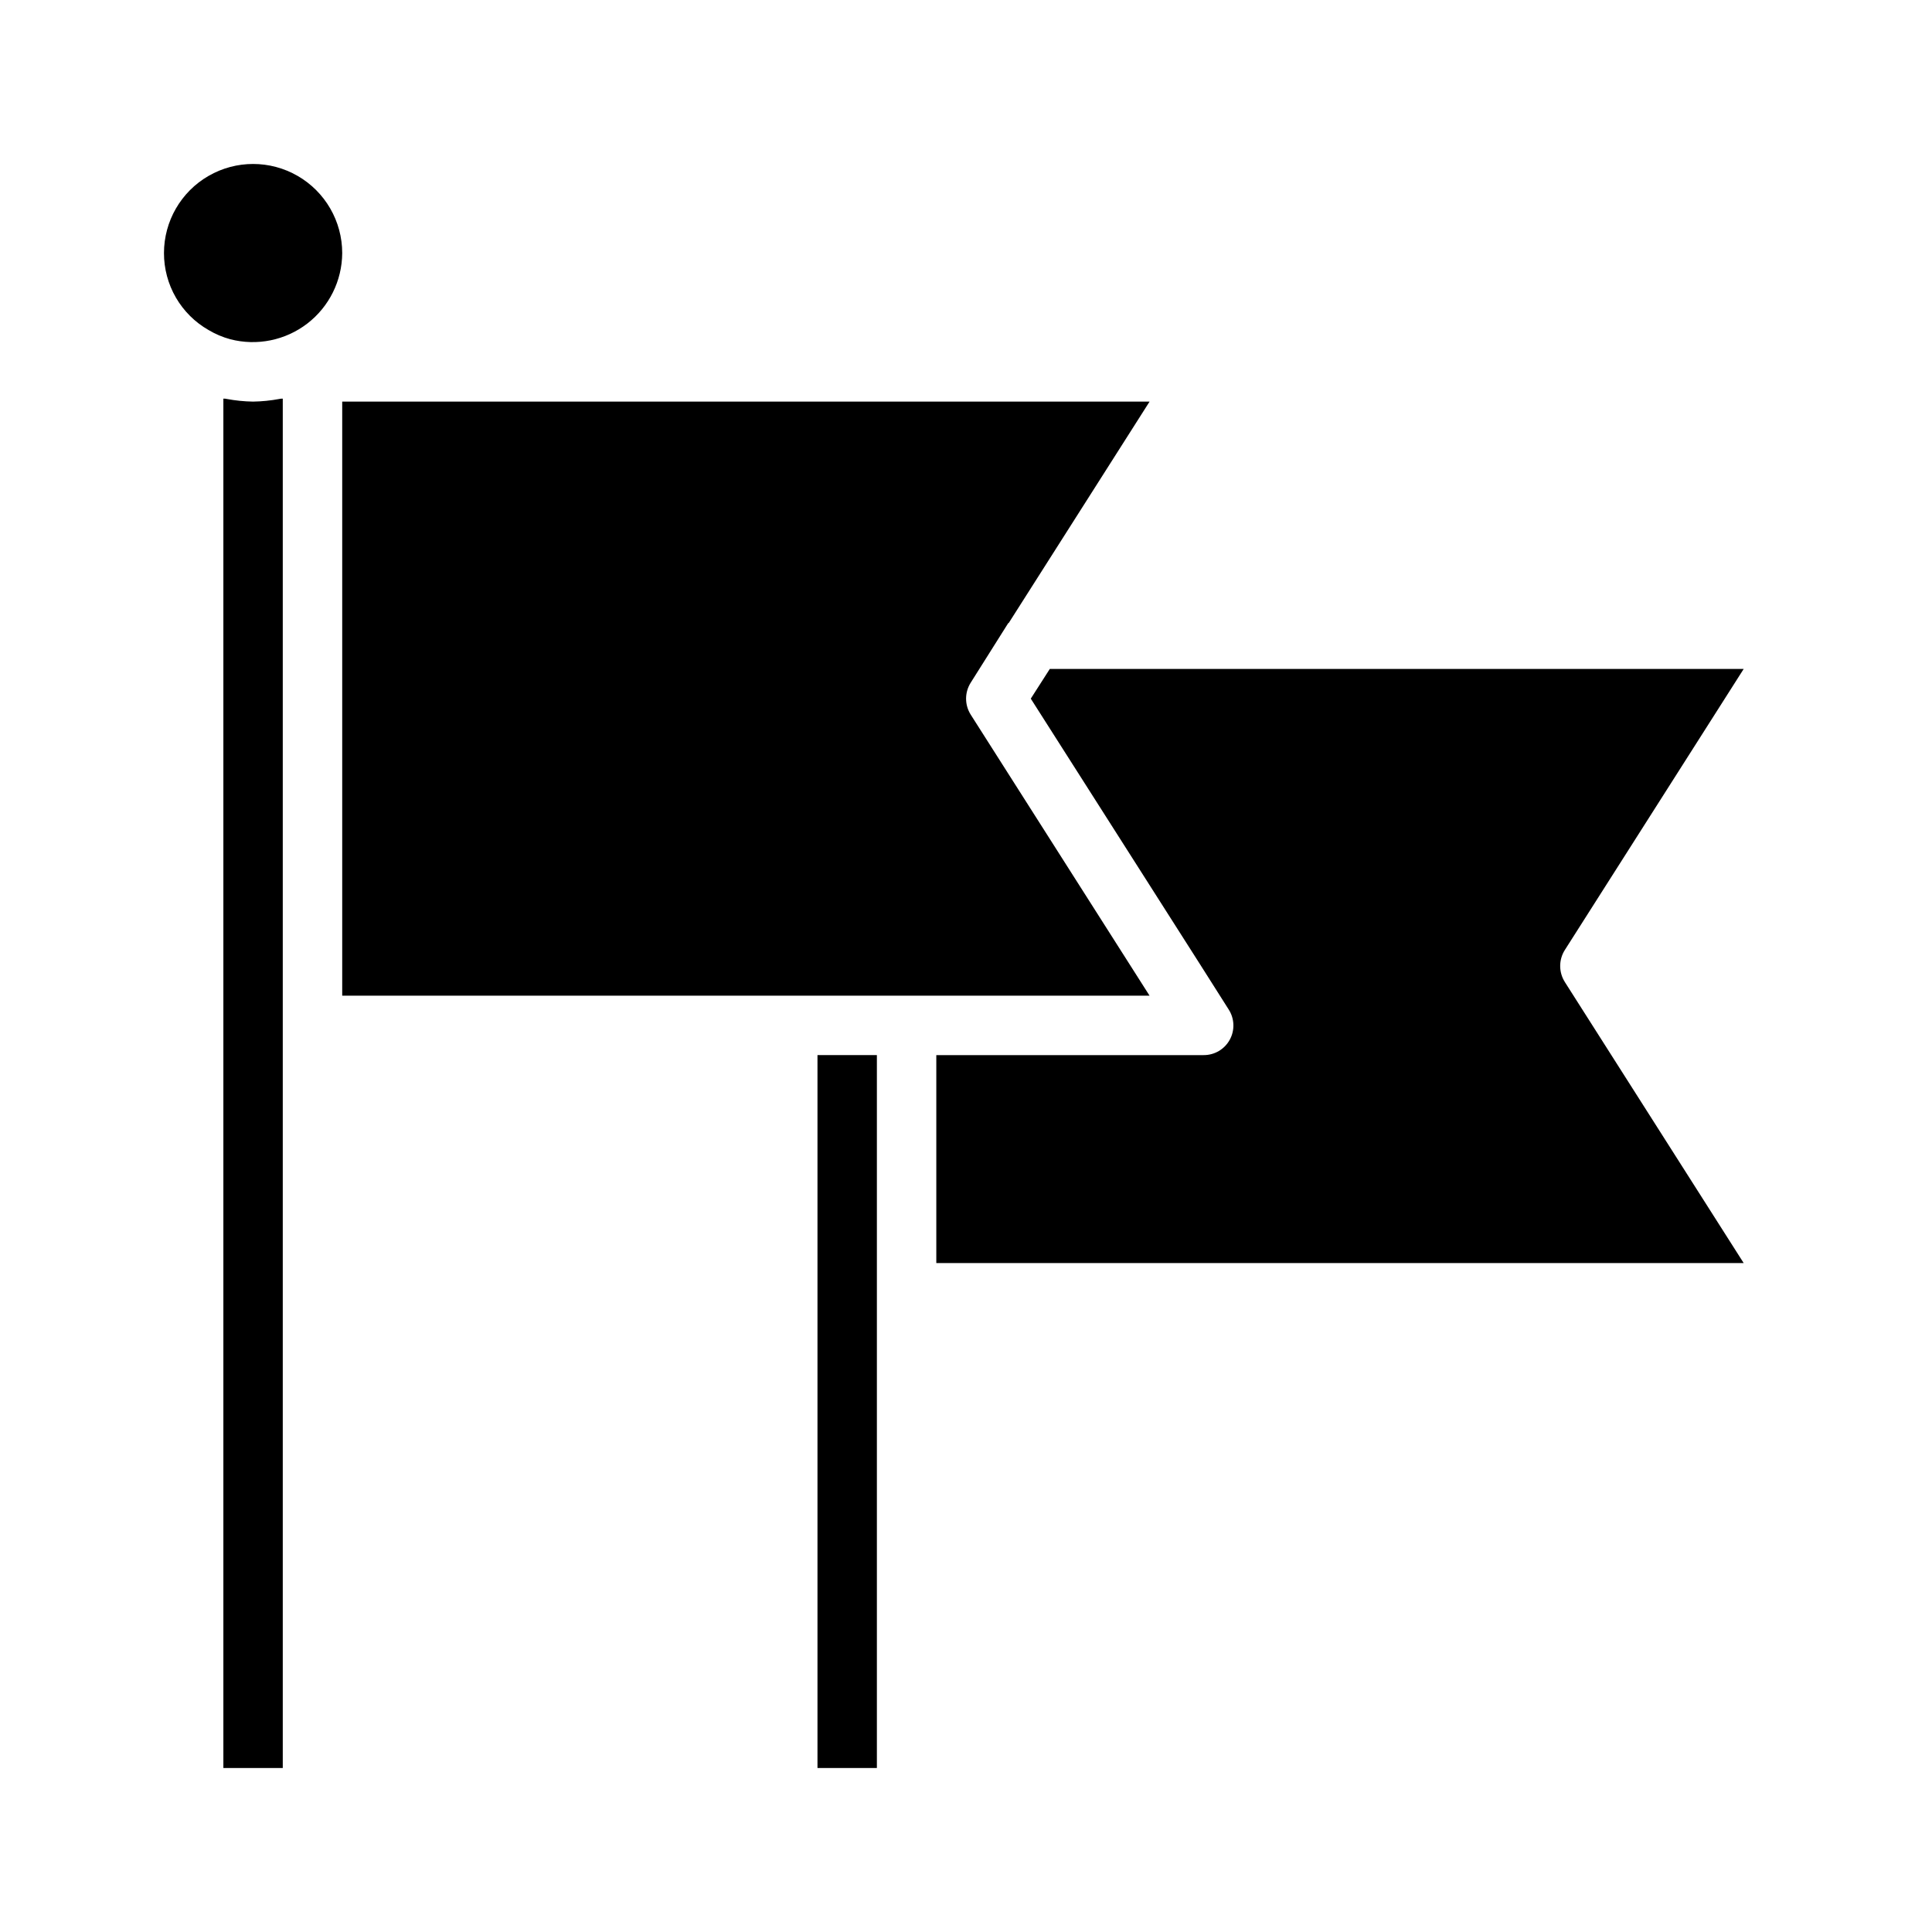
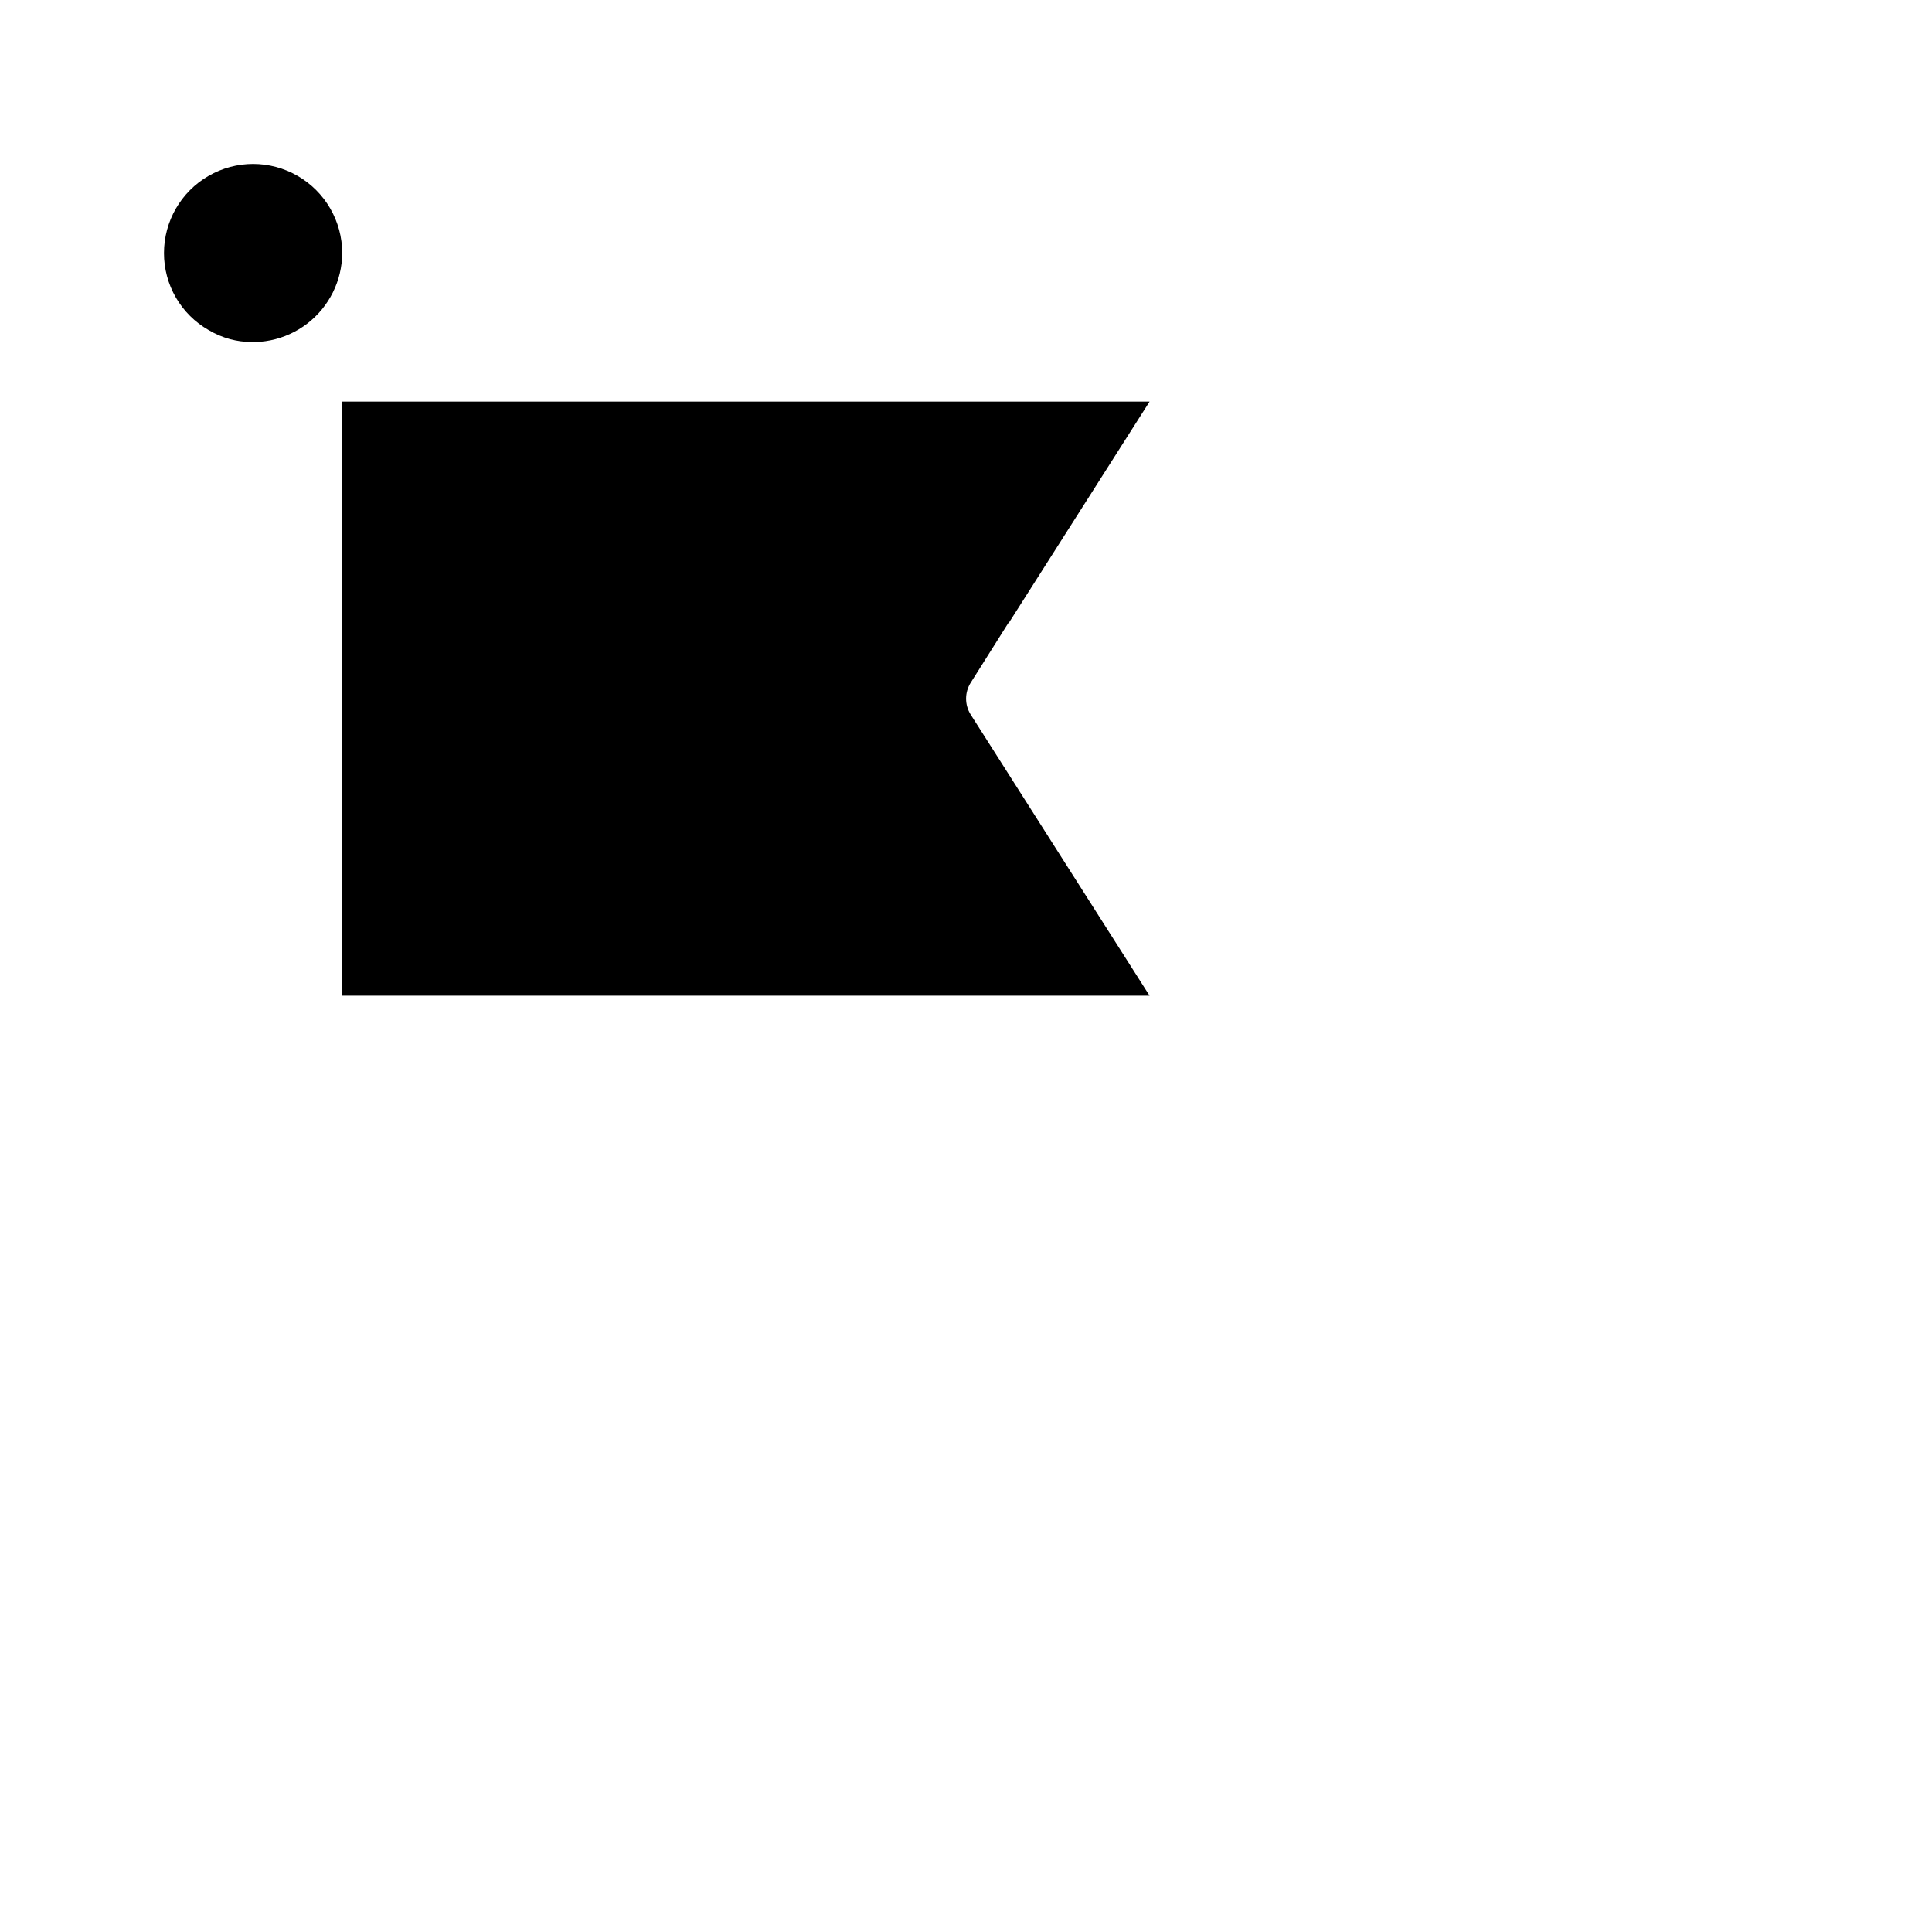
<svg xmlns="http://www.w3.org/2000/svg" fill="#000000" width="800px" height="800px" version="1.1" viewBox="144 144 512 512">
  <g>
-     <path d="m218.07 249.72c0.285-0.066 0.578-0.094 0.867-0.078v362.9h-15.742v-362.9c0.289-0.016 0.582 0.012 0.863 0.078 2.312 0.434 4.656 0.672 7.008 0.707 2.352-0.035 4.695-0.273 7.004-0.707z" />
    <path d="m234.69 211.07c-0.039 7.32-3.453 14.211-9.254 18.676-5.805 4.461-13.34 5.996-20.426 4.152-2.016-0.547-3.949-1.367-5.746-2.441-3.594-2.051-6.578-5.019-8.652-8.602s-3.16-7.648-3.156-11.785c0-8.438 4.5-16.234 11.809-20.453 7.309-4.219 16.309-4.219 23.617 0 7.305 4.219 11.809 12.016 11.809 20.453z" />
-     <path d="m360.64 423.61h15.742v188.93h-15.742z" />
    <path d="m448.65 407.87h-213.96v-157.44h213.96l-37.312 58.648c-0.043 0.043-0.098 0.07-0.16 0.078l-9.918 15.742c-1.652 2.594-1.652 5.91 0 8.504z" />
-     <path d="m558.7 404.25 47.391 74.469h-213.96v-55.105h70.852c2.883 0.016 5.543-1.555 6.922-4.086 1.383-2.531 1.262-5.617-0.312-8.035l-7.637-12.043-44.789-70.301 5.039-7.871h183.89l-47.391 74.469c-1.652 2.594-1.652 5.91 0 8.504z" />
  </g>
</svg>